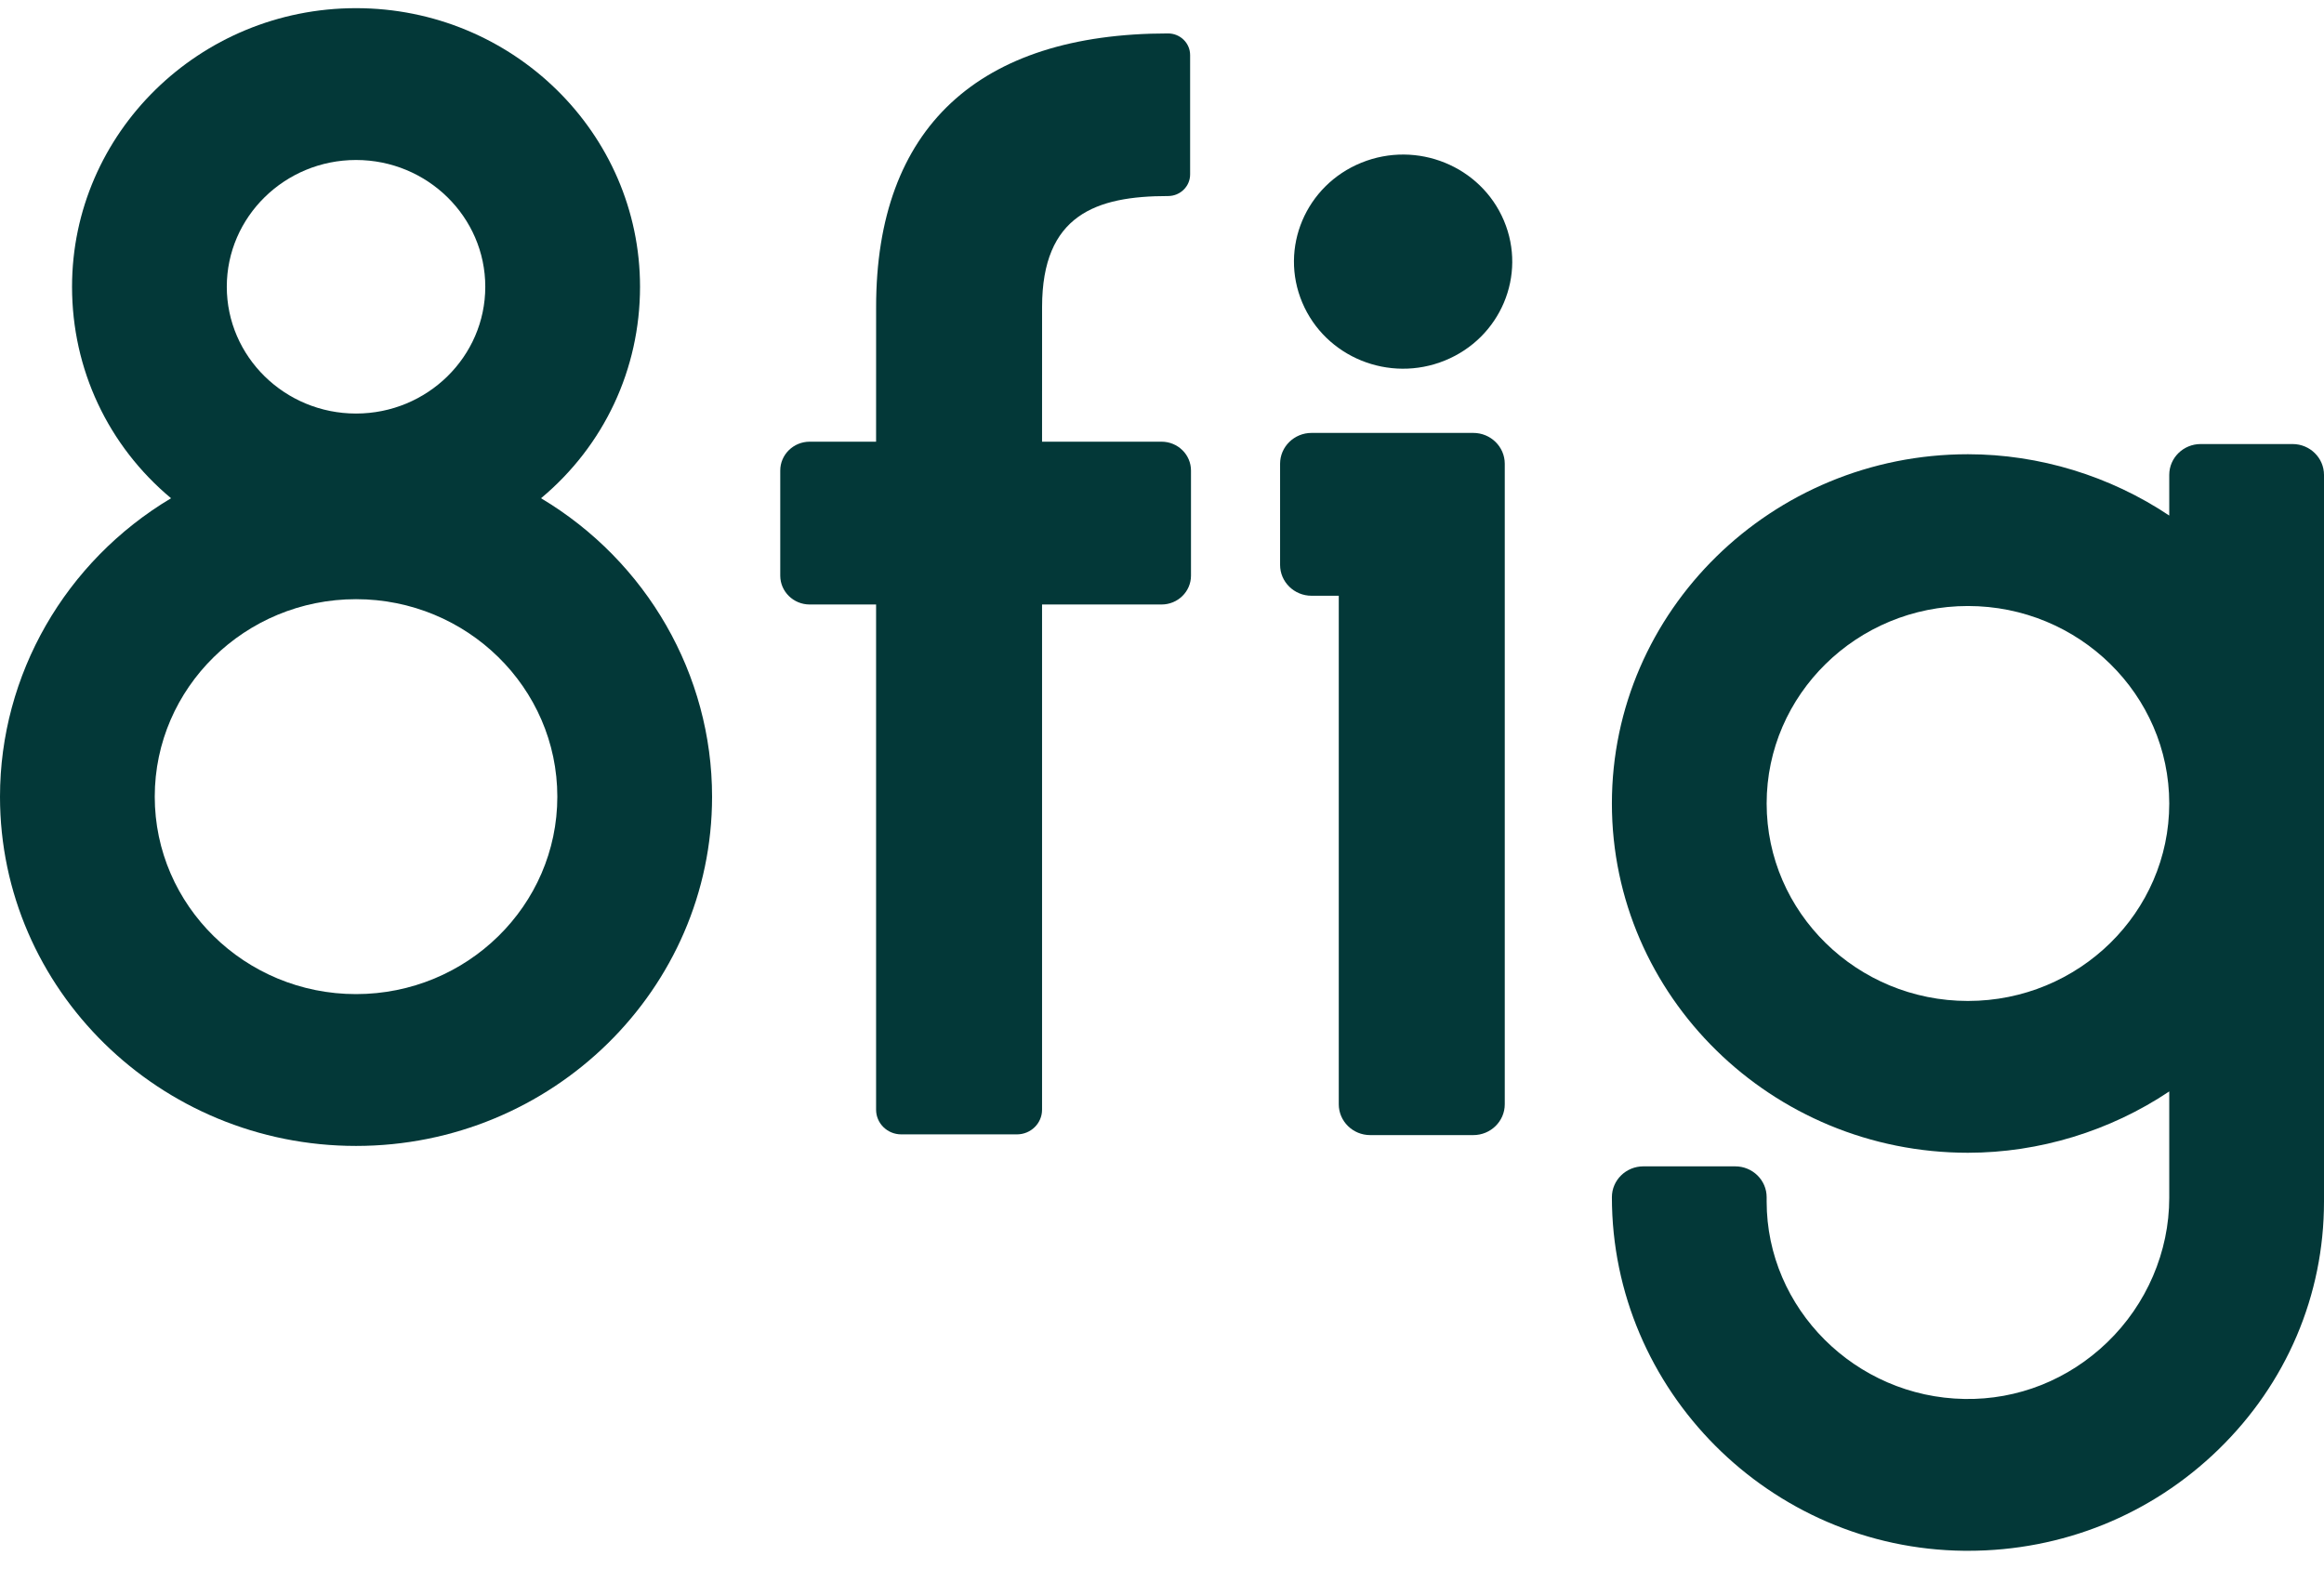
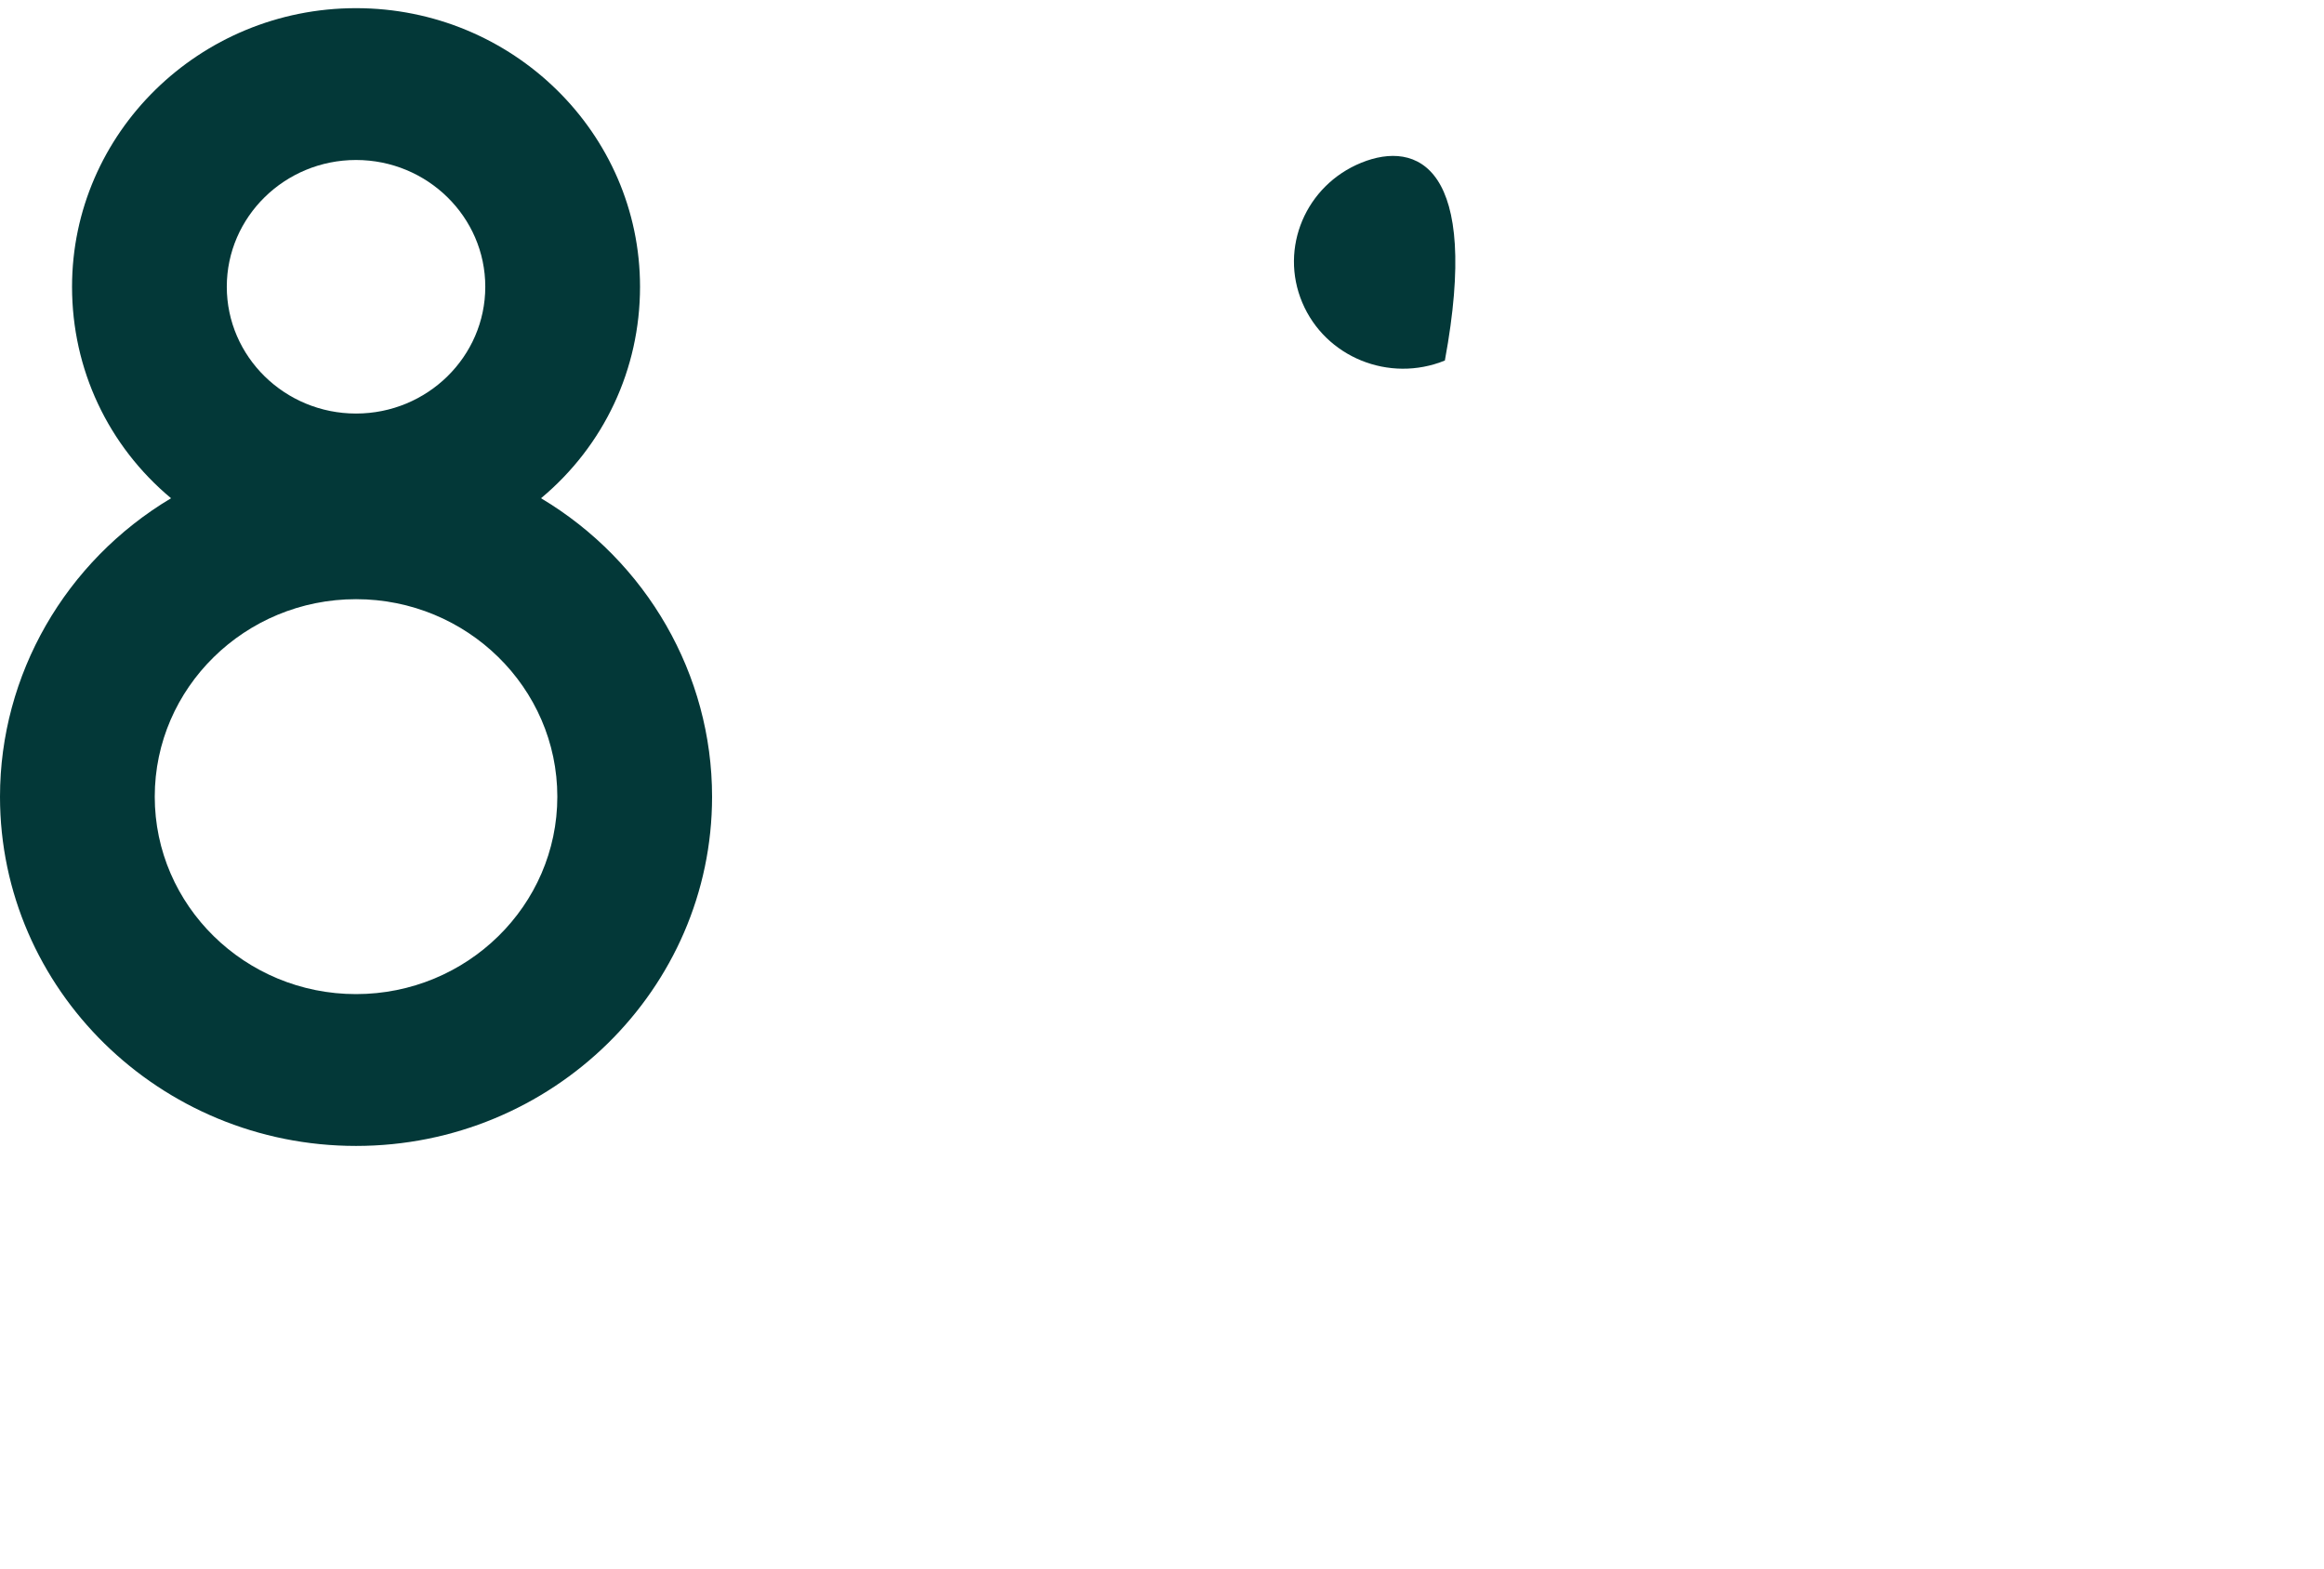
<svg xmlns="http://www.w3.org/2000/svg" width="80" height="54" viewBox="0 0 80 54" fill="none">
-   <path d="M50.717 14.904H45.147C44.551 14.904 44.065 15.38 44.065 15.965V19.449C44.065 20.034 44.551 20.51 45.147 20.51H46.085V38.017C46.085 38.602 46.57 39.078 47.166 39.078H50.717C51.313 39.078 51.799 38.602 51.799 38.017V15.965C51.799 15.38 51.313 14.904 50.717 14.904Z" fill="#033838" />
  <path d="M0 27.427C0 34.057 5.498 39.451 12.256 39.451C19.014 39.451 24.512 34.057 24.512 27.427C24.512 23.227 22.266 19.327 18.624 17.153C20.795 15.34 22.032 12.709 22.032 9.872C22.032 4.584 17.647 0.281 12.256 0.281C6.865 0.281 2.48 4.584 2.48 9.872C2.48 12.709 3.717 15.34 5.888 17.153C2.246 19.327 0 23.227 0 27.427ZM12.256 14.237C9.803 14.237 7.807 12.279 7.807 9.872C7.807 7.466 9.803 5.508 12.256 5.508C14.709 5.508 16.705 7.466 16.705 9.872C16.705 12.279 14.709 14.237 12.256 14.237ZM5.327 27.427C5.327 23.678 8.435 20.628 12.256 20.628C16.077 20.628 19.185 23.678 19.185 27.427C19.185 31.175 16.077 34.224 12.256 34.224C8.436 34.225 5.327 31.175 5.327 27.427Z" fill="#033838" />
-   <path d="M78.918 15.287H75.754C75.158 15.287 74.673 15.763 74.673 16.348V17.749C72.633 16.384 70.194 15.638 67.743 15.638C60.985 15.638 55.487 21.032 55.487 27.662C55.487 34.292 60.985 39.686 67.743 39.686C70.193 39.686 72.633 38.94 74.673 37.575V41.239C74.673 43.092 73.895 44.905 72.539 46.212C71.203 47.5 69.457 48.195 67.623 48.162C63.868 48.099 60.814 45.05 60.814 41.365V41.215C60.814 40.63 60.329 40.154 59.733 40.154H56.569C55.972 40.154 55.487 40.63 55.487 41.215C55.487 47.864 60.931 53.325 67.623 53.389C67.664 53.389 67.704 53.389 67.745 53.389C70.992 53.389 74.048 52.154 76.364 49.905C78.708 47.627 80 44.594 80 41.365V16.348C79.999 15.763 79.515 15.287 78.918 15.287ZM74.673 27.662C74.673 31.41 71.564 34.46 67.743 34.46C63.922 34.46 60.814 31.41 60.814 27.662C60.814 23.914 63.922 20.863 67.743 20.863C71.564 20.863 74.673 23.914 74.673 27.662Z" fill="#033838" />
-   <path d="M49.737 12.412C51.654 11.633 52.564 9.477 51.77 7.596C50.976 5.716 48.779 4.823 46.862 5.602C44.945 6.381 44.035 8.537 44.829 10.417C45.623 12.298 47.82 13.191 49.737 12.412Z" fill="#033838" />
-   <path d="M35.872 10.569C35.873 7.399 37.729 6.749 40.209 6.749C40.628 6.749 40.968 6.416 40.968 6.004V1.896C40.968 1.484 40.628 1.151 40.209 1.151C33.672 1.151 30.159 4.407 30.159 10.569L30.158 15.206H27.873C27.313 15.206 26.859 15.651 26.859 16.2V19.817C26.859 20.366 27.313 20.811 27.873 20.811H30.158V38.204C30.158 38.673 30.546 39.053 31.024 39.053H35.006C35.484 39.053 35.871 38.673 35.871 38.204V20.811H39.984C40.544 20.811 40.998 20.366 40.998 19.817V16.2C40.998 15.651 40.544 15.206 39.984 15.206H35.871L35.872 10.569Z" fill="#033838" />
+   <path d="M49.737 12.412C50.976 5.716 48.779 4.823 46.862 5.602C44.945 6.381 44.035 8.537 44.829 10.417C45.623 12.298 47.82 13.191 49.737 12.412Z" fill="#033838" />
</svg>